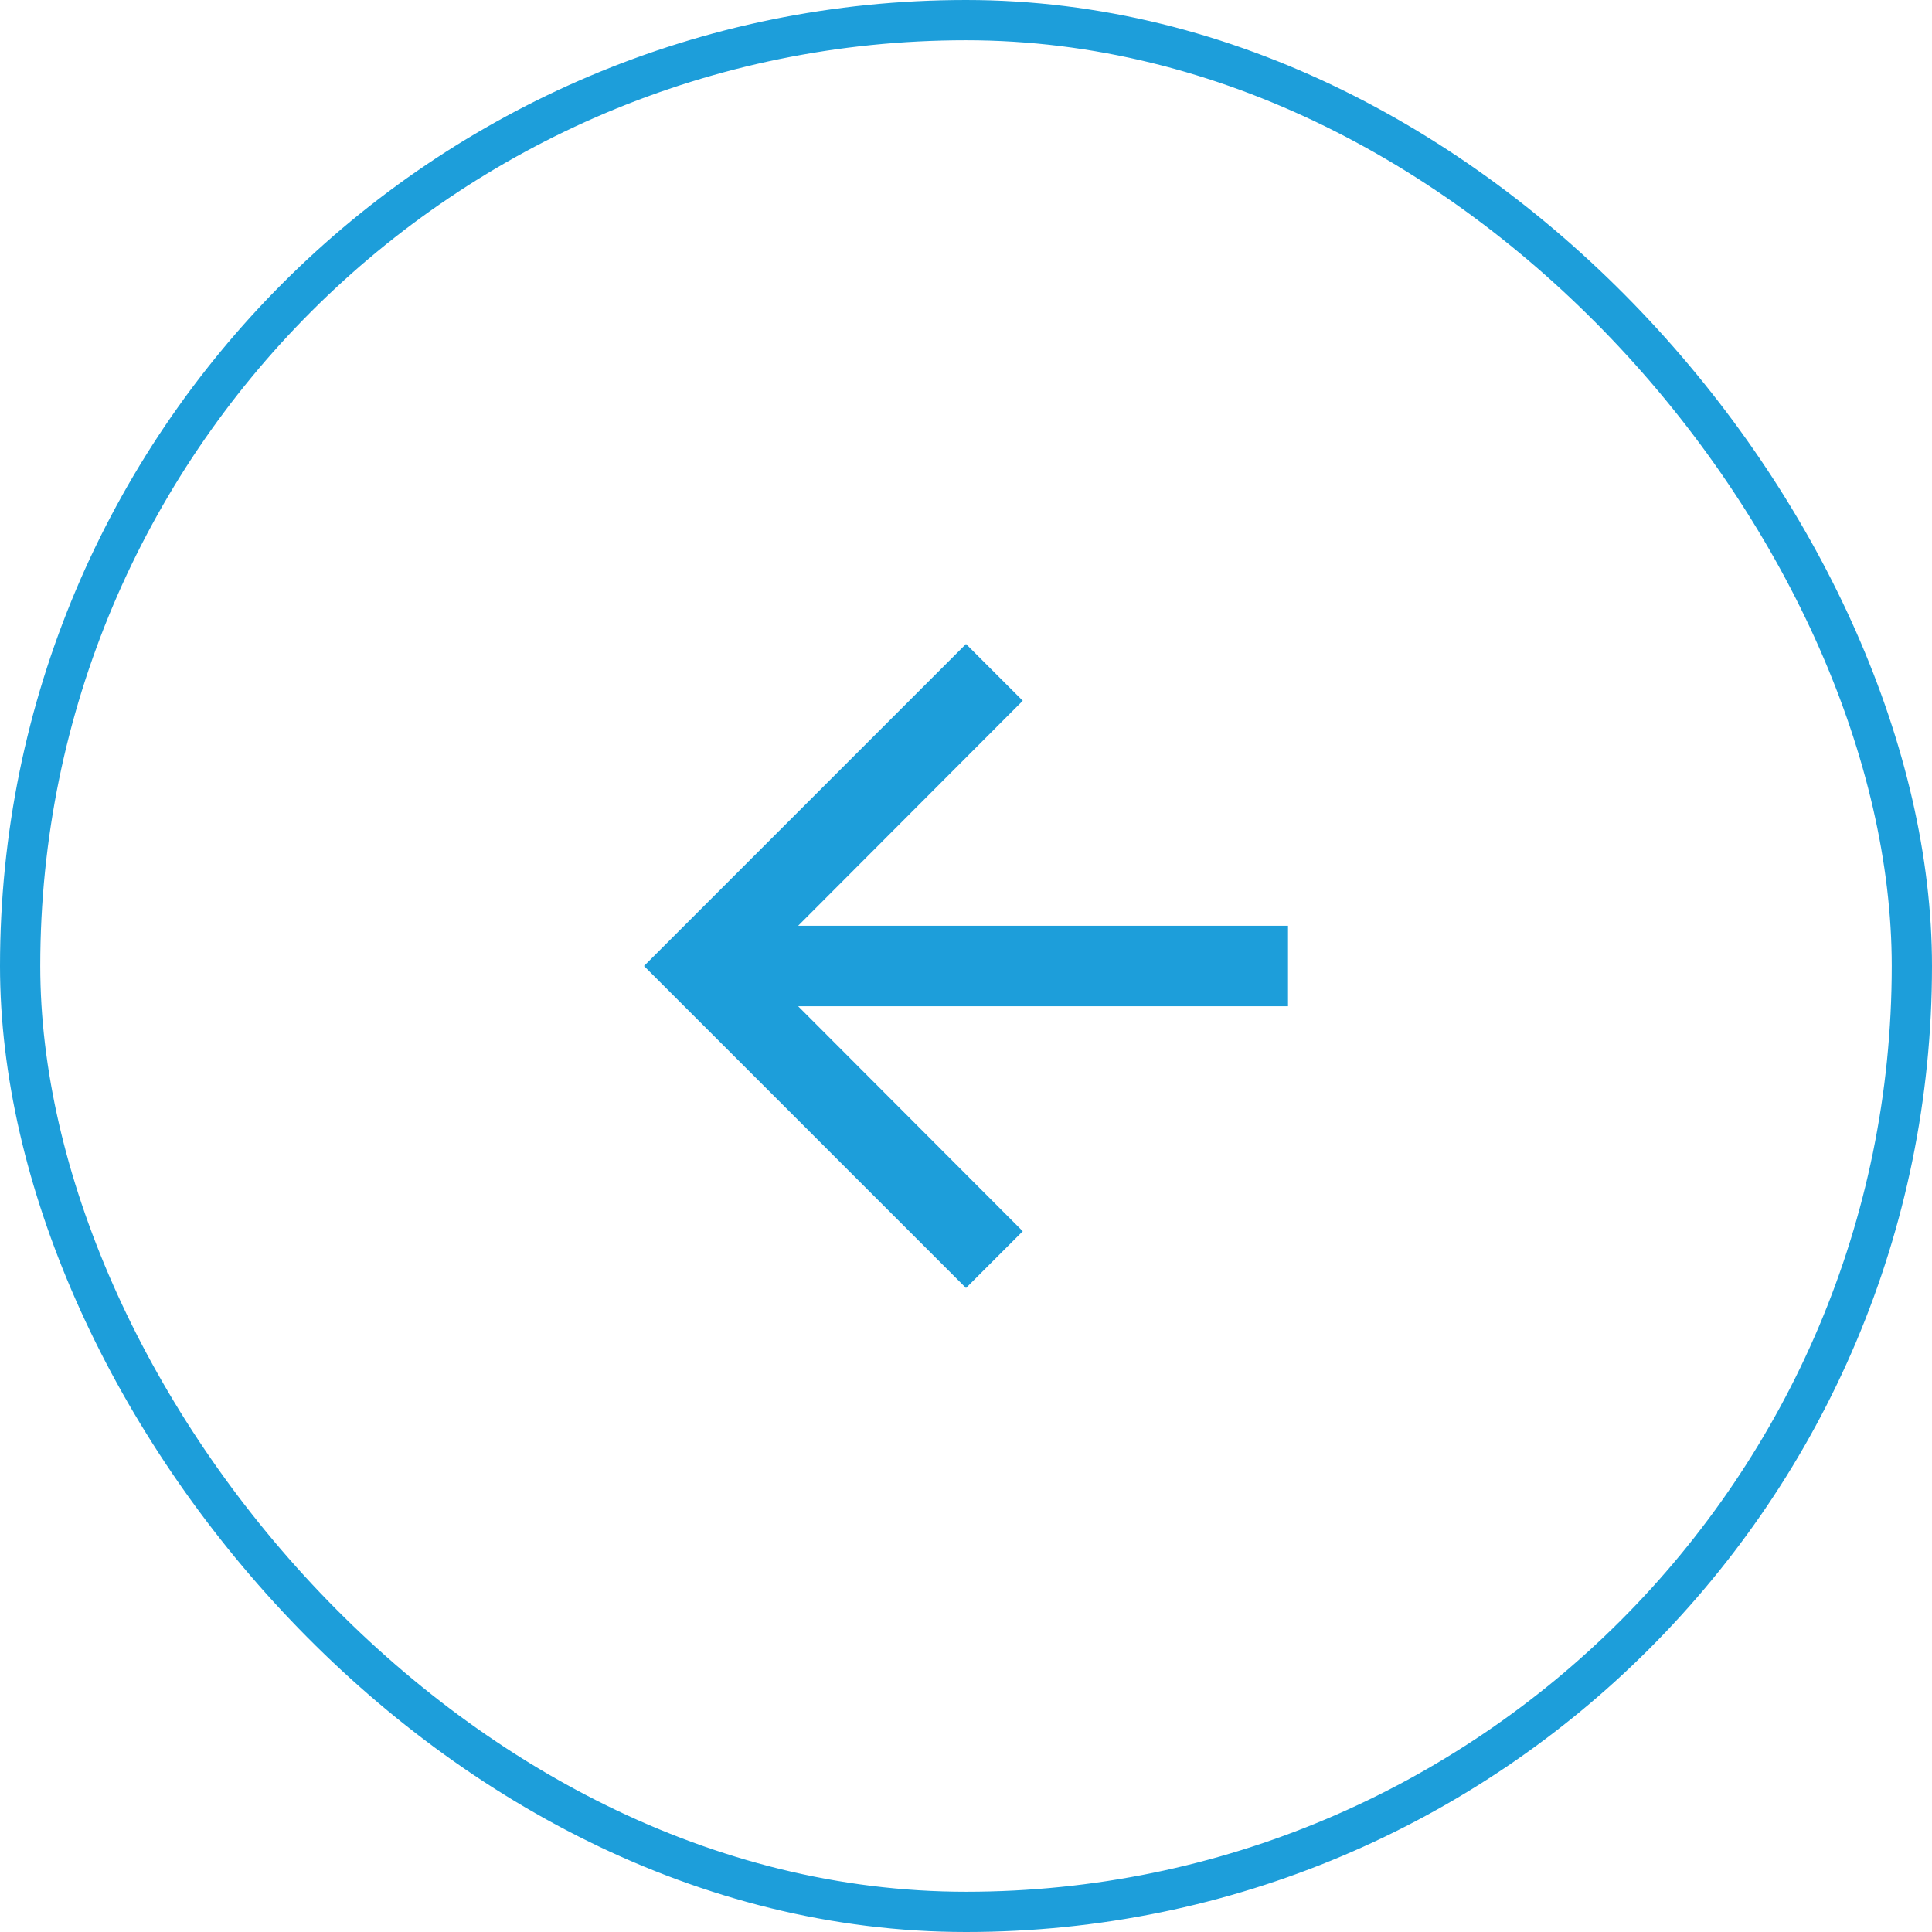
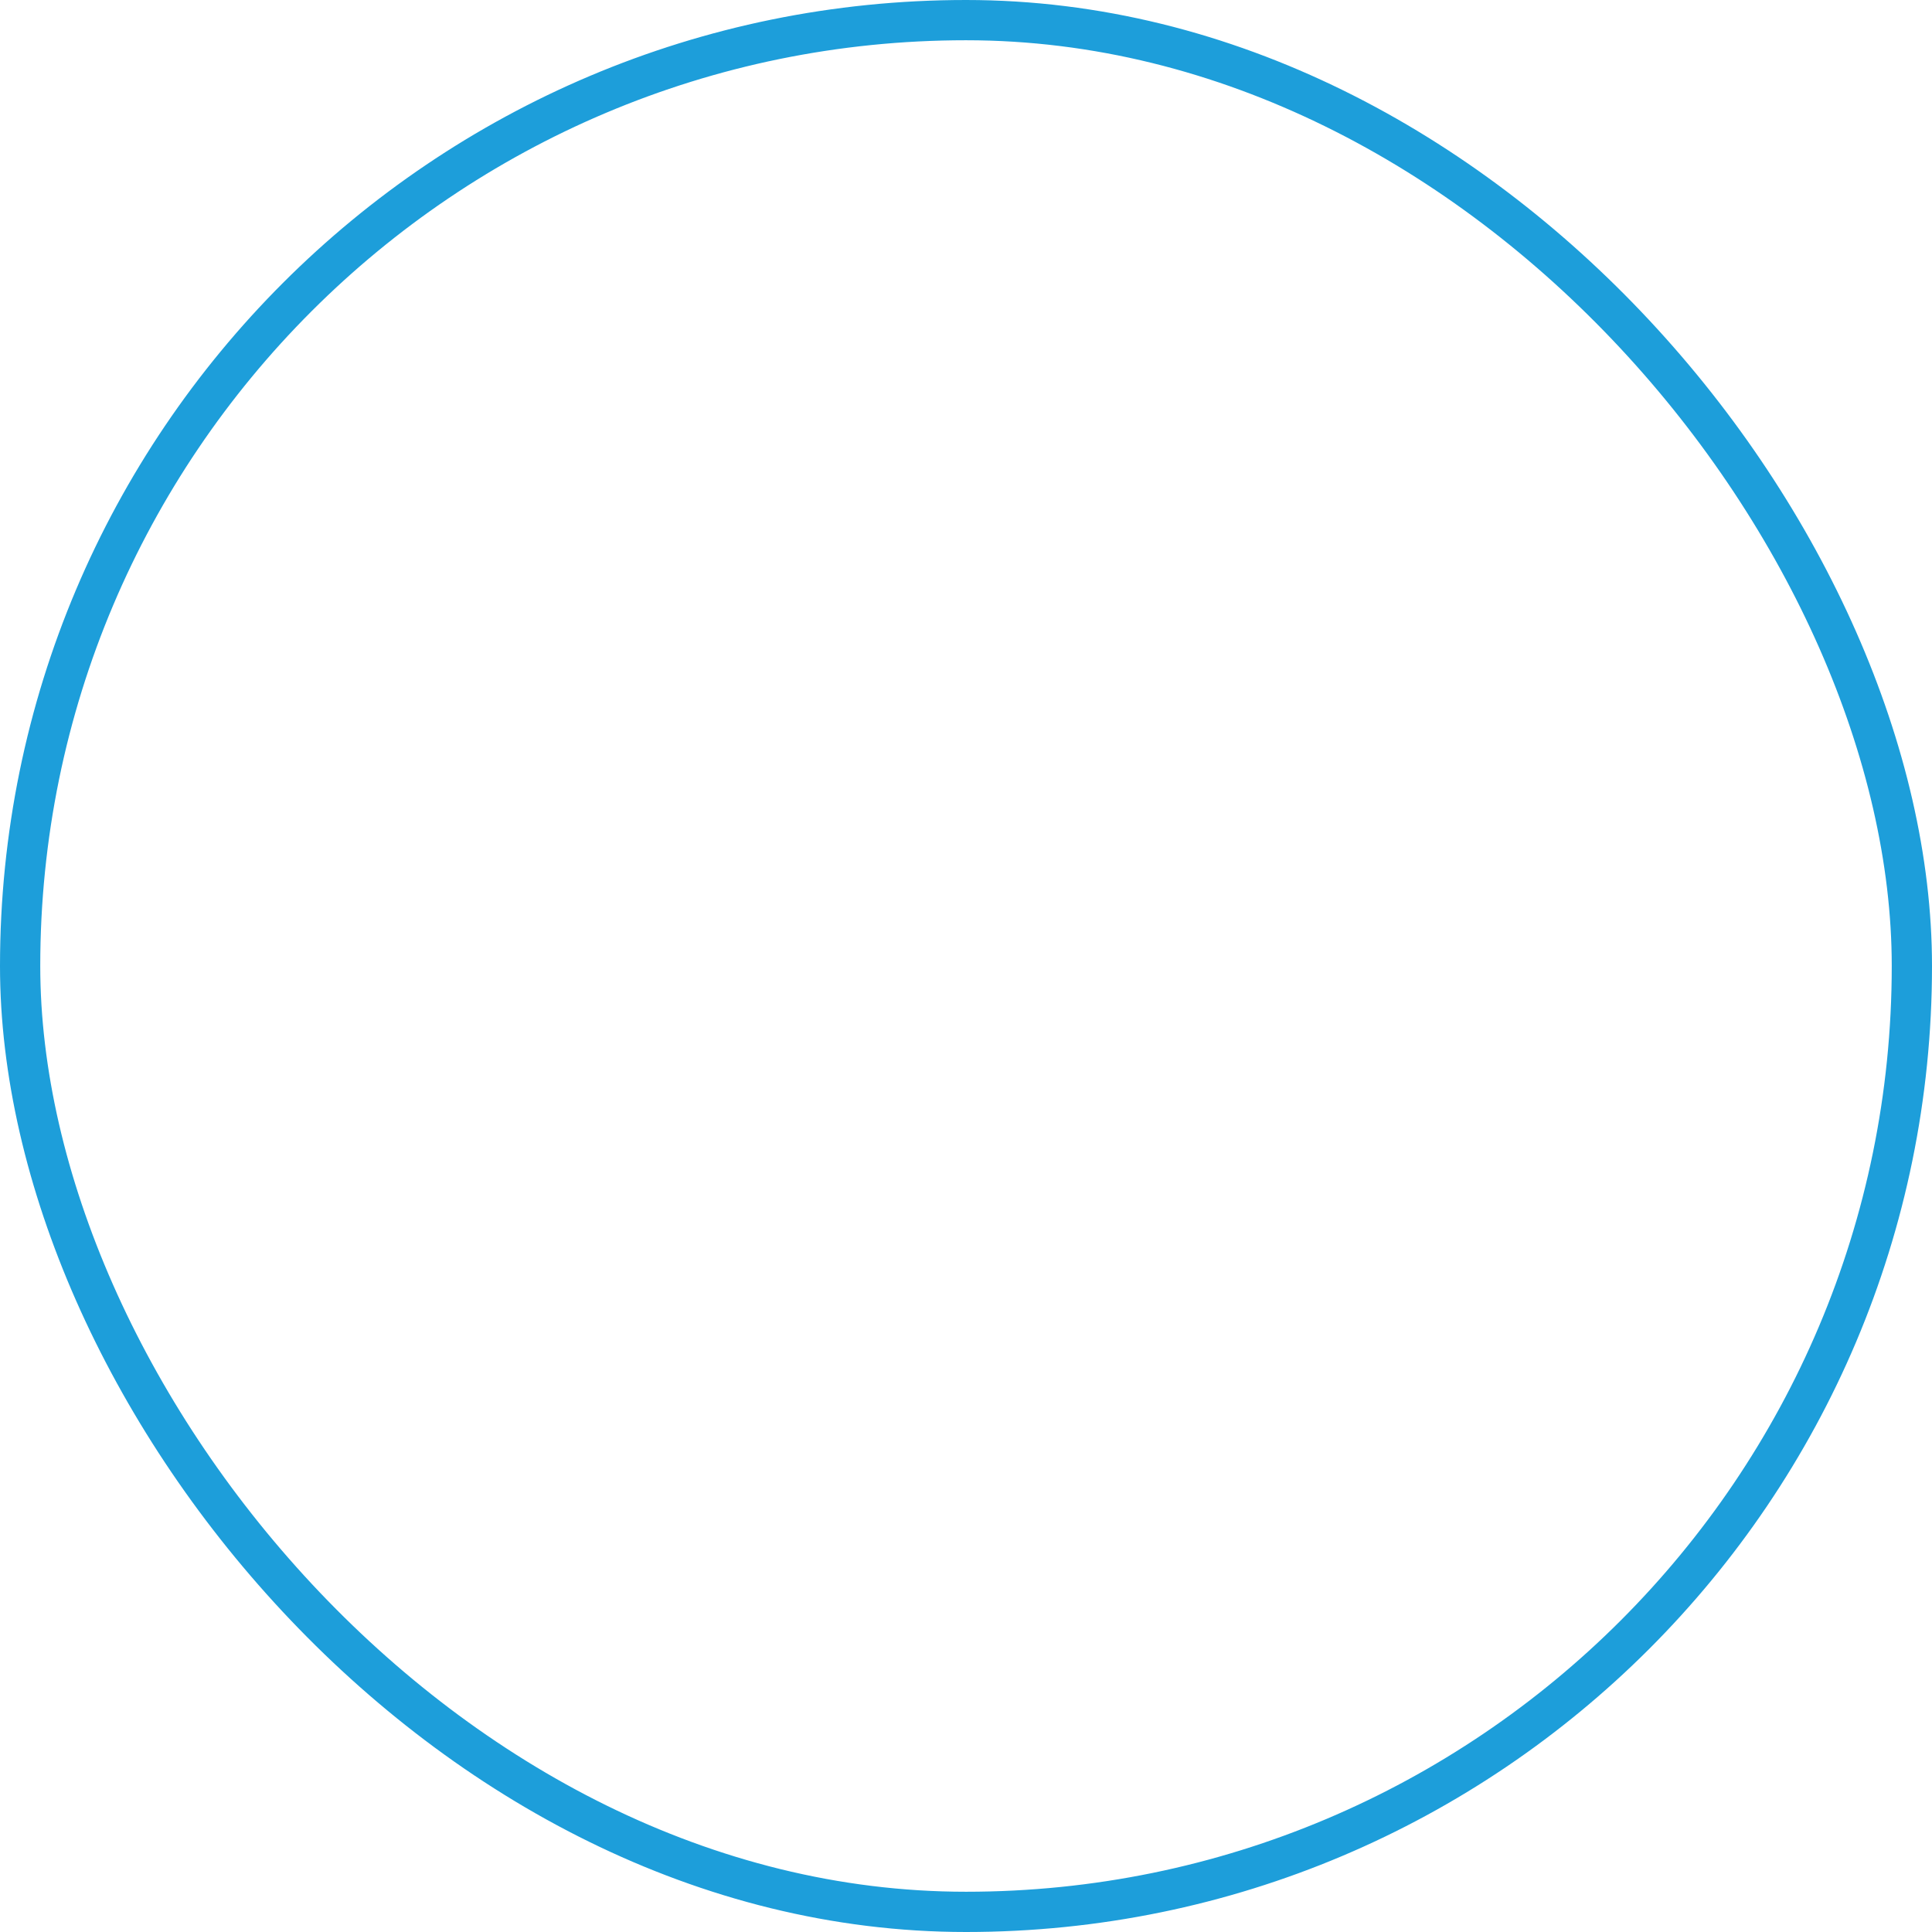
<svg xmlns="http://www.w3.org/2000/svg" width="48" height="48" viewBox="0 0 48 48" fill="none">
  <rect x="0.5" y="0.5" width="47" height="47" rx="23.5" stroke="#1D9EDA" />
-   <path d="M24 32L25.41 30.59L19.83 25H32V23H19.83L25.41 17.41L24 16L16 24L24 32Z" fill="#1D9EDA" />
</svg>